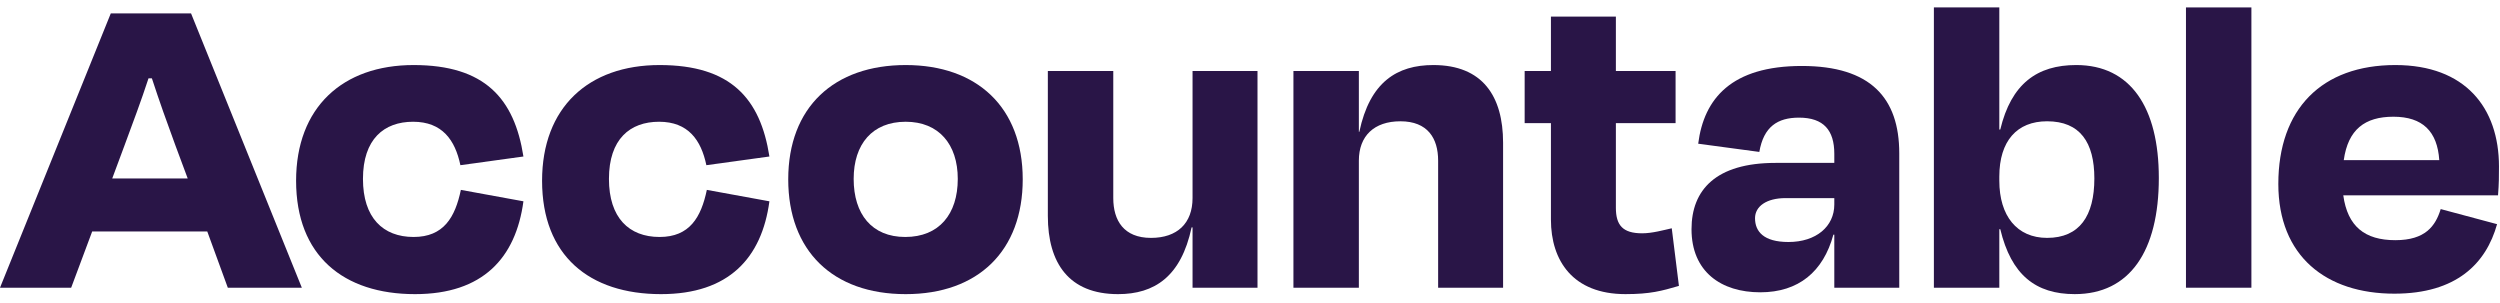
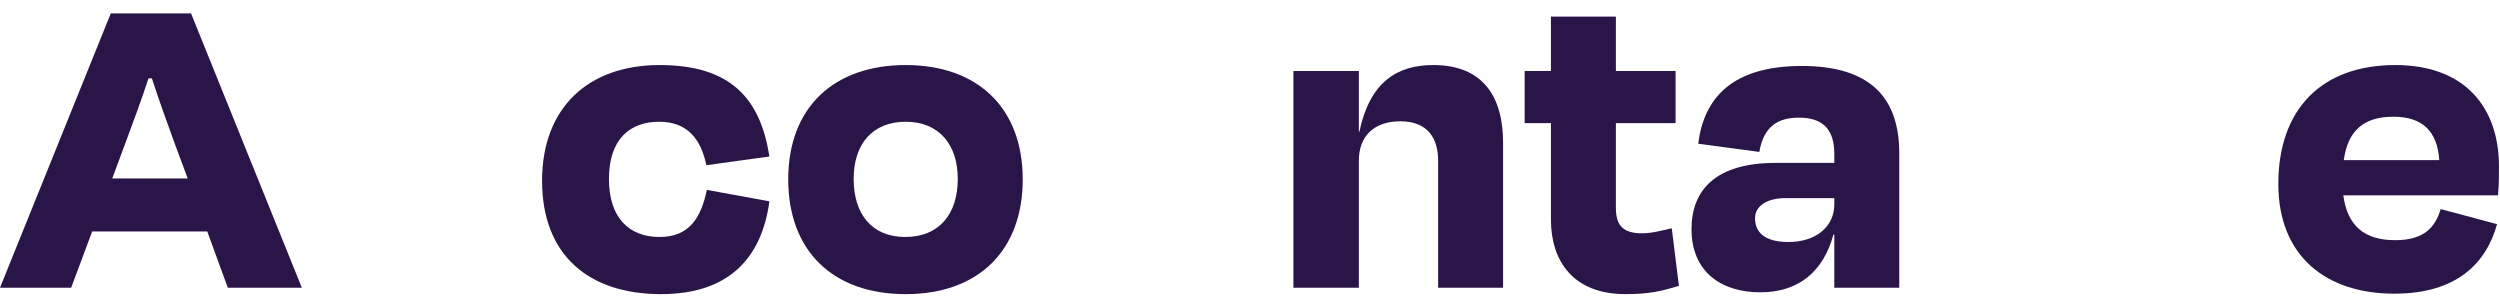
<svg xmlns="http://www.w3.org/2000/svg" width="256" height="31" viewBox="0 0 256 31" fill="none">
  <path d="M245.087 11.952C242.153 11.952 240.441 13.263 240.001 16.4L249.782 16.4C249.587 13.45 248.071 11.952 245.087 11.952ZM245.185 30.072C238.192 30.072 233.301 26.233 233.301 18.835C233.301 11.156 237.752 6.661 245.283 6.661C252.423 6.661 255.895 11.016 255.895 17.056C255.895 18.039 255.895 18.788 255.798 20.005L239.952 20.005C240.393 23.189 242.153 24.594 245.283 24.594C248.364 24.594 249.391 23.142 249.929 21.41L255.7 22.955C254.575 26.982 251.543 30.072 245.185 30.072Z" fill="#291547" />
-   <path d="M230.543 0.761L230.543 29.462L223.843 29.462L223.843 0.761L230.543 0.761Z" fill="#291547" />
-   <path d="M209.621 24.359C212.946 24.359 214.462 22.111 214.462 18.272C214.462 14.573 212.995 12.419 209.621 12.419C206.54 12.419 204.73 14.433 204.73 18.085L204.73 18.506C204.73 22.111 206.54 24.359 209.621 24.359ZM204.73 0.761L204.73 13.262L204.828 13.262C205.953 8.58 208.594 6.66 212.604 6.66C218.179 6.66 221.064 11.015 221.064 18.225C221.064 25.717 218.081 30.118 212.457 30.118C208.447 30.118 205.953 28.151 204.828 23.469L204.73 23.469L204.73 29.462L198.03 29.462L198.03 0.761L204.73 0.761Z" fill="#291547" />
  <path d="M183.139 24.781C185.975 24.781 187.833 23.189 187.833 20.942L187.833 20.286L182.845 20.286C180.889 20.286 179.715 21.129 179.715 22.346C179.715 23.704 180.595 24.781 183.139 24.781ZM187.833 29.463L187.833 24.032L187.736 24.032C186.709 27.825 184.166 29.932 180.253 29.932C176.243 29.932 173.211 27.825 173.211 23.47C173.211 19.444 175.705 16.681 181.818 16.681L187.833 16.681L187.833 15.745C187.833 13.357 186.757 12.046 184.214 12.046C182.014 12.046 180.595 12.982 180.155 15.557L173.896 14.715C174.482 10.079 177.319 6.755 184.508 6.755C191.55 6.755 194.484 10.032 194.484 15.698L194.484 29.463L187.833 29.463Z" fill="#291547" />
  <path d="M158.815 22.486L158.815 12.607L156.125 12.607L156.125 7.269L158.815 7.269L158.815 1.697L165.466 1.697L165.466 7.269L171.579 7.269L171.579 12.607L165.466 12.607L165.466 21.269C165.466 23.048 166.151 23.891 168.156 23.891C169.183 23.891 170.357 23.563 171.188 23.376L171.922 29.275C170.161 29.79 168.987 30.118 166.444 30.118C161.065 30.118 158.815 26.7 158.815 22.486Z" fill="#291547" />
  <path d="M139.147 16.447L139.147 29.463L132.447 29.463L132.447 7.27L139.147 7.27L139.147 13.497L139.196 13.497C140.272 8.394 143.059 6.661 146.776 6.661C151.813 6.661 153.916 9.845 153.916 14.621L153.916 29.463L147.265 29.463L147.265 16.447C147.265 14.153 146.189 12.42 143.402 12.42C140.712 12.42 139.147 13.918 139.147 16.447Z" fill="#291547" />
-   <path d="M122.117 29.463L122.117 23.283L122.02 23.283C120.944 28.339 118.205 30.119 114.488 30.119C109.451 30.119 107.299 26.935 107.299 22.112L107.299 7.27L113.999 7.27L113.999 20.286C113.999 22.58 115.075 24.36 117.863 24.36C120.552 24.36 122.117 22.861 122.117 20.286L122.117 7.27L128.768 7.27L128.768 29.463L122.117 29.463Z" fill="#291547" />
  <path d="M92.745 30.119C85.263 30.119 80.715 25.671 80.715 18.367C80.715 10.969 85.409 6.661 92.745 6.661C100.032 6.661 104.727 10.969 104.727 18.367C104.727 25.671 100.179 30.119 92.745 30.119ZM92.745 12.467C89.322 12.467 87.415 14.761 87.415 18.32C87.415 21.925 89.273 24.266 92.696 24.266C96.168 24.266 98.076 21.925 98.076 18.32C98.076 14.761 96.12 12.467 92.745 12.467Z" fill="#291547" />
  <path d="M72.332 16.915C71.794 14.34 70.474 12.467 67.491 12.467C64.508 12.467 62.356 14.246 62.356 18.32C62.356 22.3 64.41 24.266 67.54 24.266C70.621 24.266 71.794 22.253 72.381 19.444L78.788 20.614C78.005 26.42 74.631 30.119 67.686 30.119C60.351 30.119 55.509 26.186 55.509 18.507C55.509 11.016 60.253 6.661 67.54 6.661C74.827 6.661 77.859 10.079 78.788 16.026L72.332 16.915Z" fill="#291547" />
-   <path d="M47.144 16.915C46.606 14.34 45.285 12.467 42.302 12.467C39.319 12.467 37.167 14.246 37.167 18.32C37.167 22.3 39.221 24.266 42.351 24.266C45.432 24.266 46.606 22.253 47.193 19.444L53.599 20.614C52.816 26.42 49.442 30.119 42.498 30.119C35.162 30.119 30.32 26.186 30.32 18.507C30.32 11.016 35.064 6.661 42.351 6.661C49.638 6.661 52.67 10.079 53.599 16.026L47.144 16.915Z" fill="#291547" />
  <path d="M23.328 29.462L21.225 23.703L9.439 23.703L7.287 29.462L4.52001e-09 29.462L11.346 1.369L19.562 1.369L30.908 29.462L23.328 29.462ZM12.764 14.854L11.493 18.272L19.22 18.272L17.948 14.854C17.117 12.606 16.285 10.265 15.552 8.018L15.209 8.018C14.476 10.265 13.595 12.606 12.764 14.854Z" fill="#291547" />
</svg>